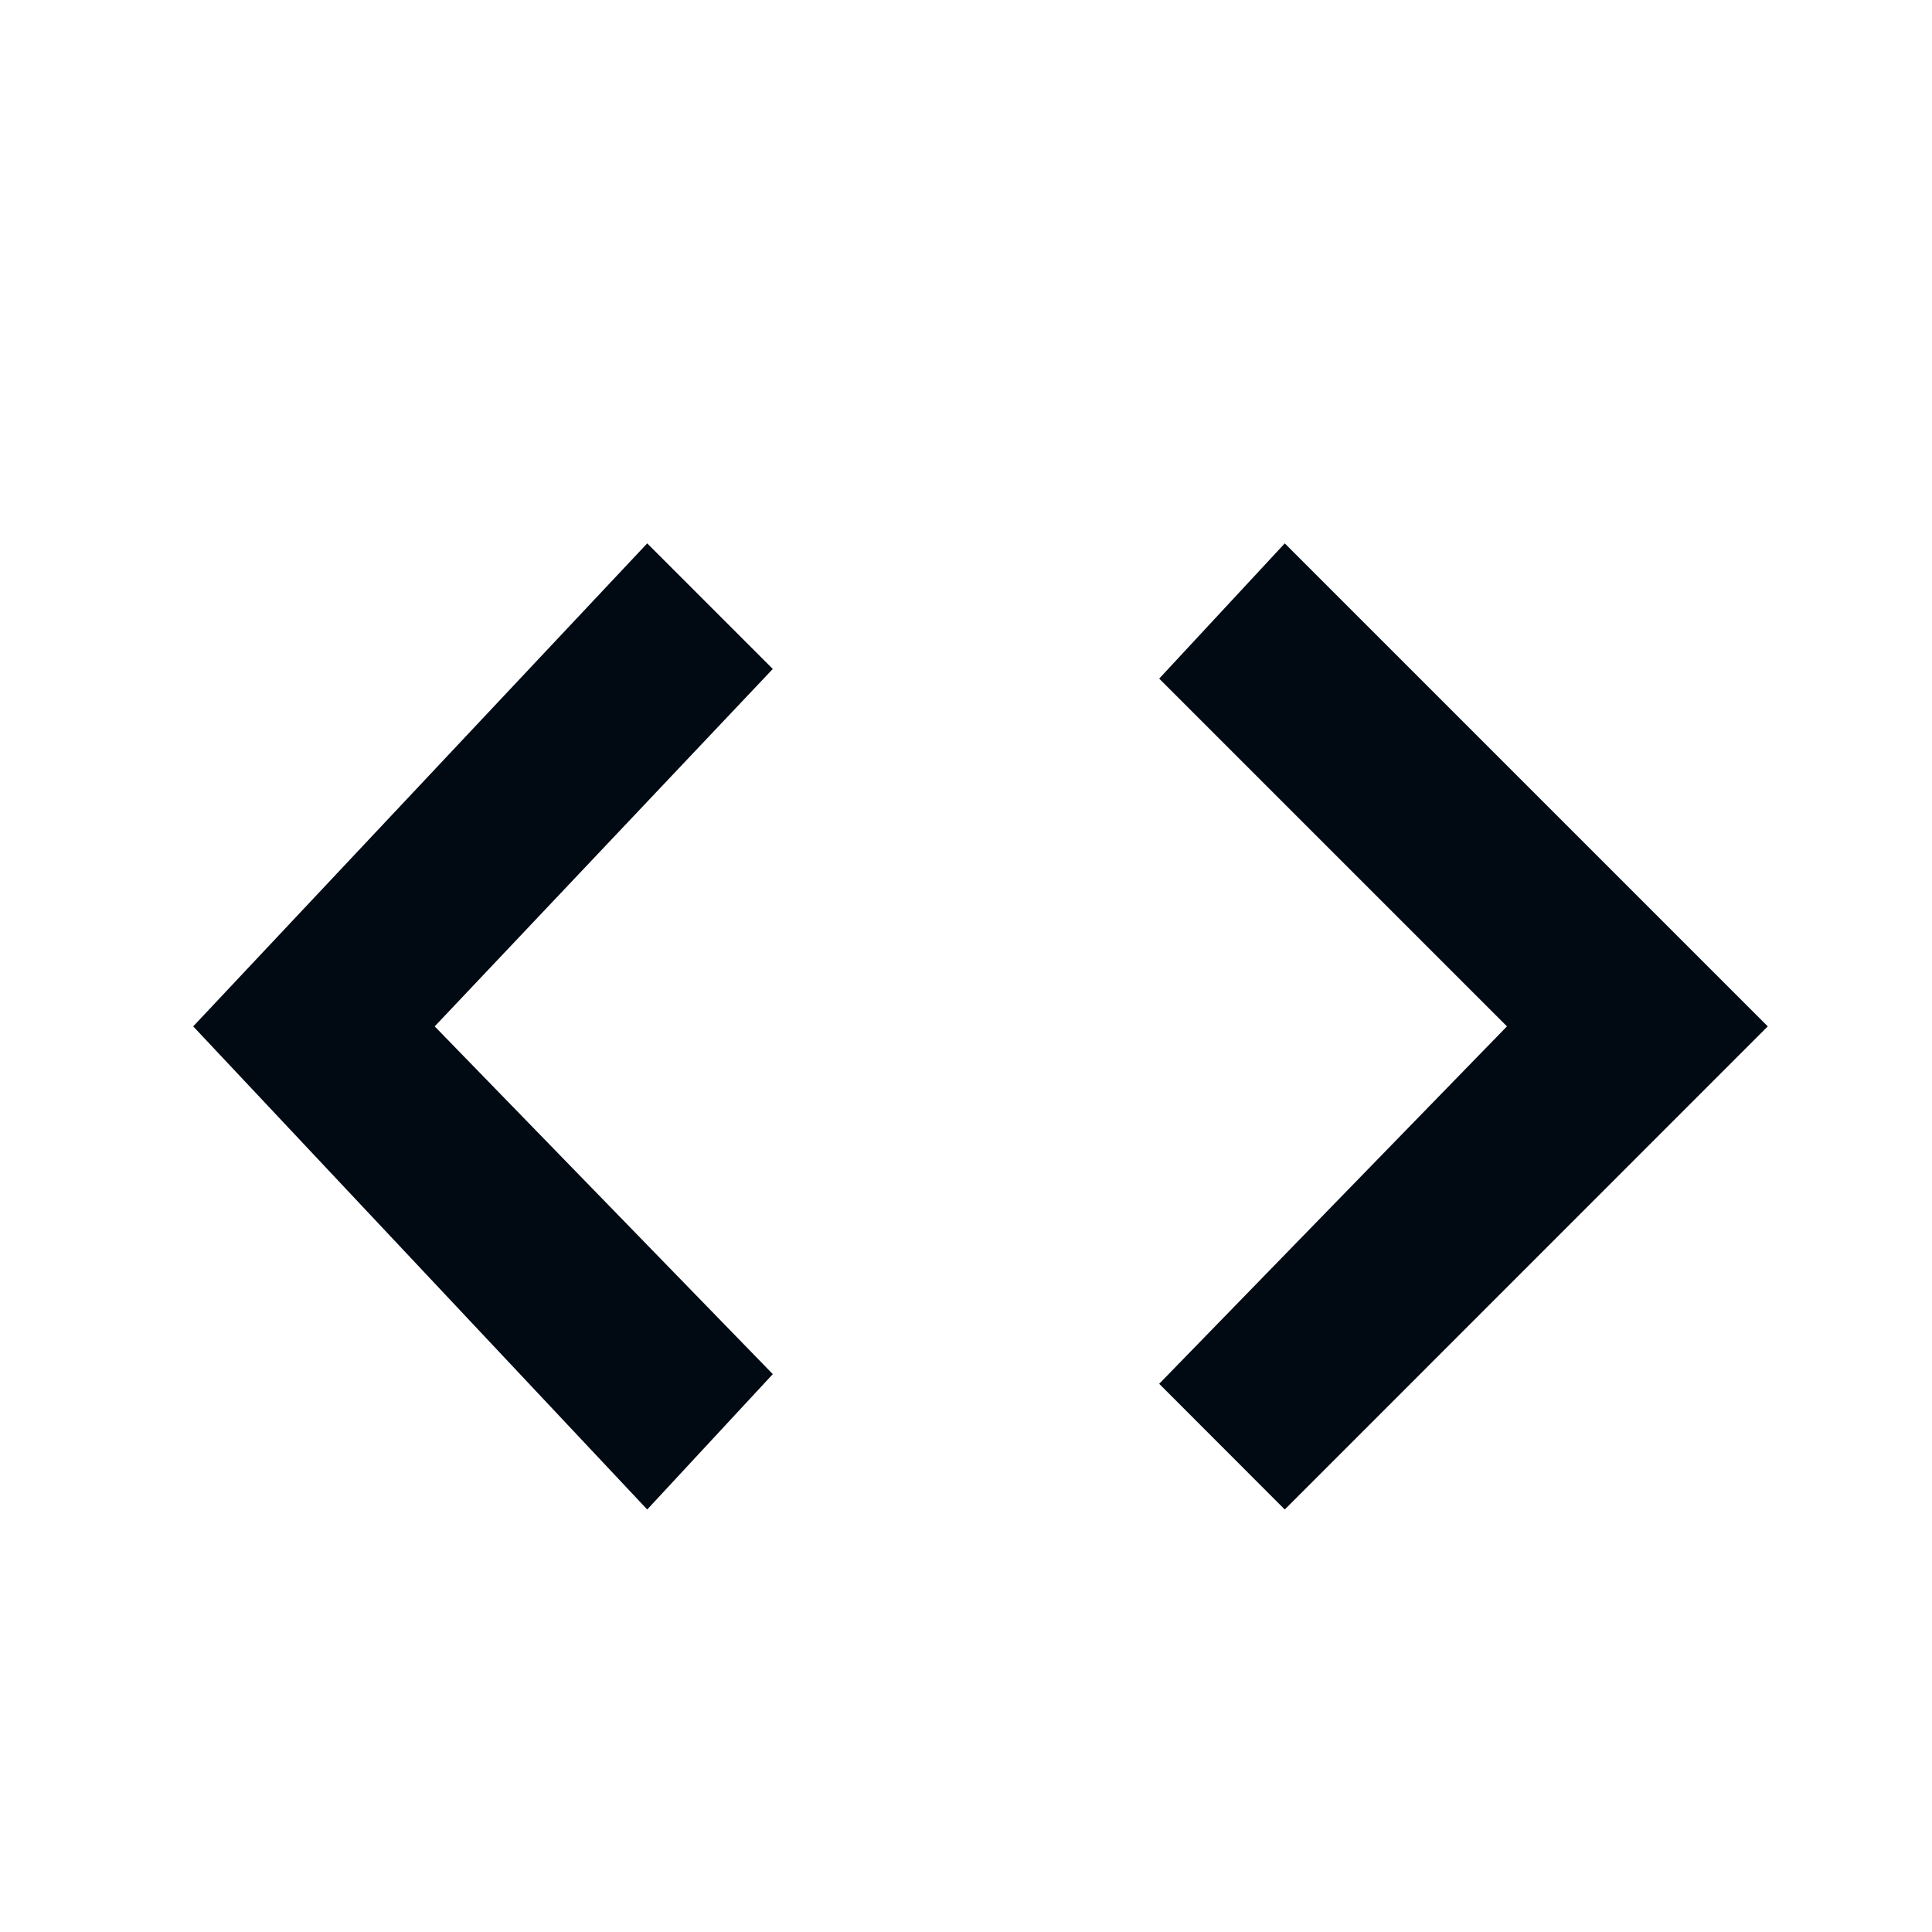
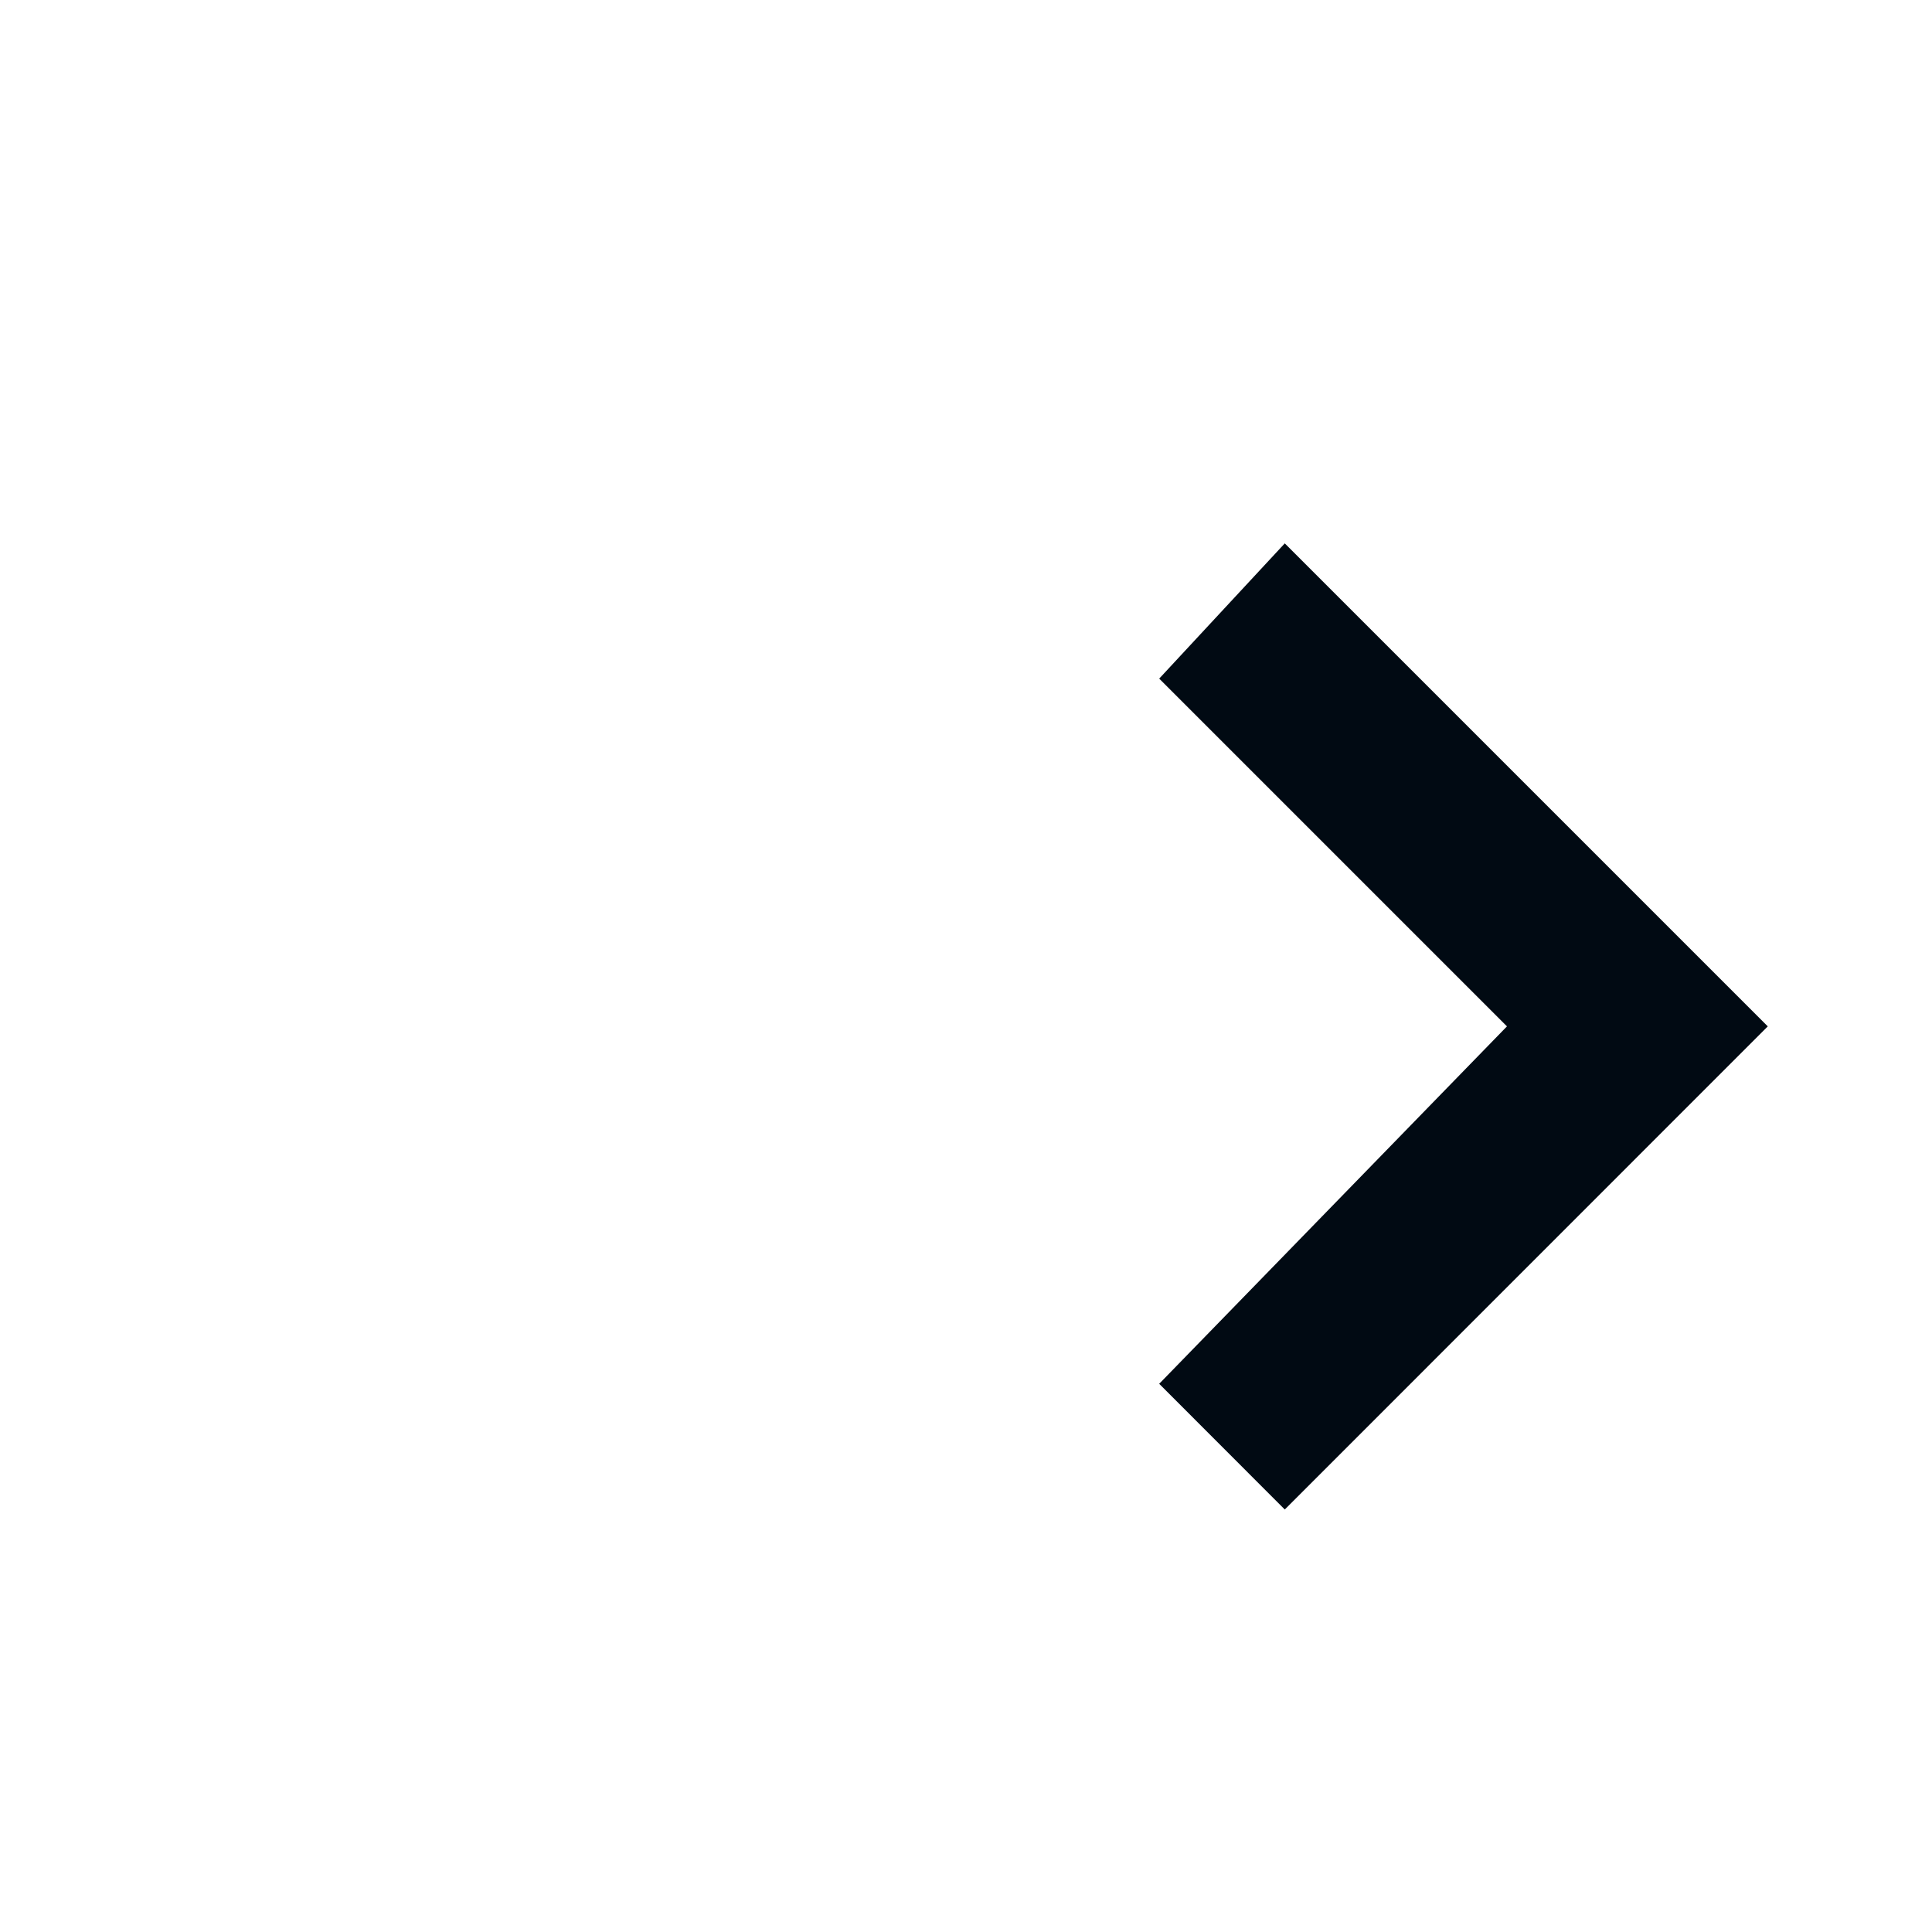
<svg xmlns="http://www.w3.org/2000/svg" width="16" height="16" viewBox="4 0 16 16" fill="none">
-   <path fill-rule="evenodd" clip-rule="evenodd" d="M10.4 5.54L9.36 4.5L5.6 8.5L9.36 12.501L10.4 11.38L7.6 8.5L10.4 5.54Z" fill="#010A13" />
  <path fill-rule="evenodd" clip-rule="evenodd" d="M18.64 8.5L17.84 7.7L17.6 7.46L14.64 4.5L13.6 5.62L16.48 8.5L13.6 11.46L14.64 12.501L18.64 8.5Z" fill="#010A13" />
</svg>